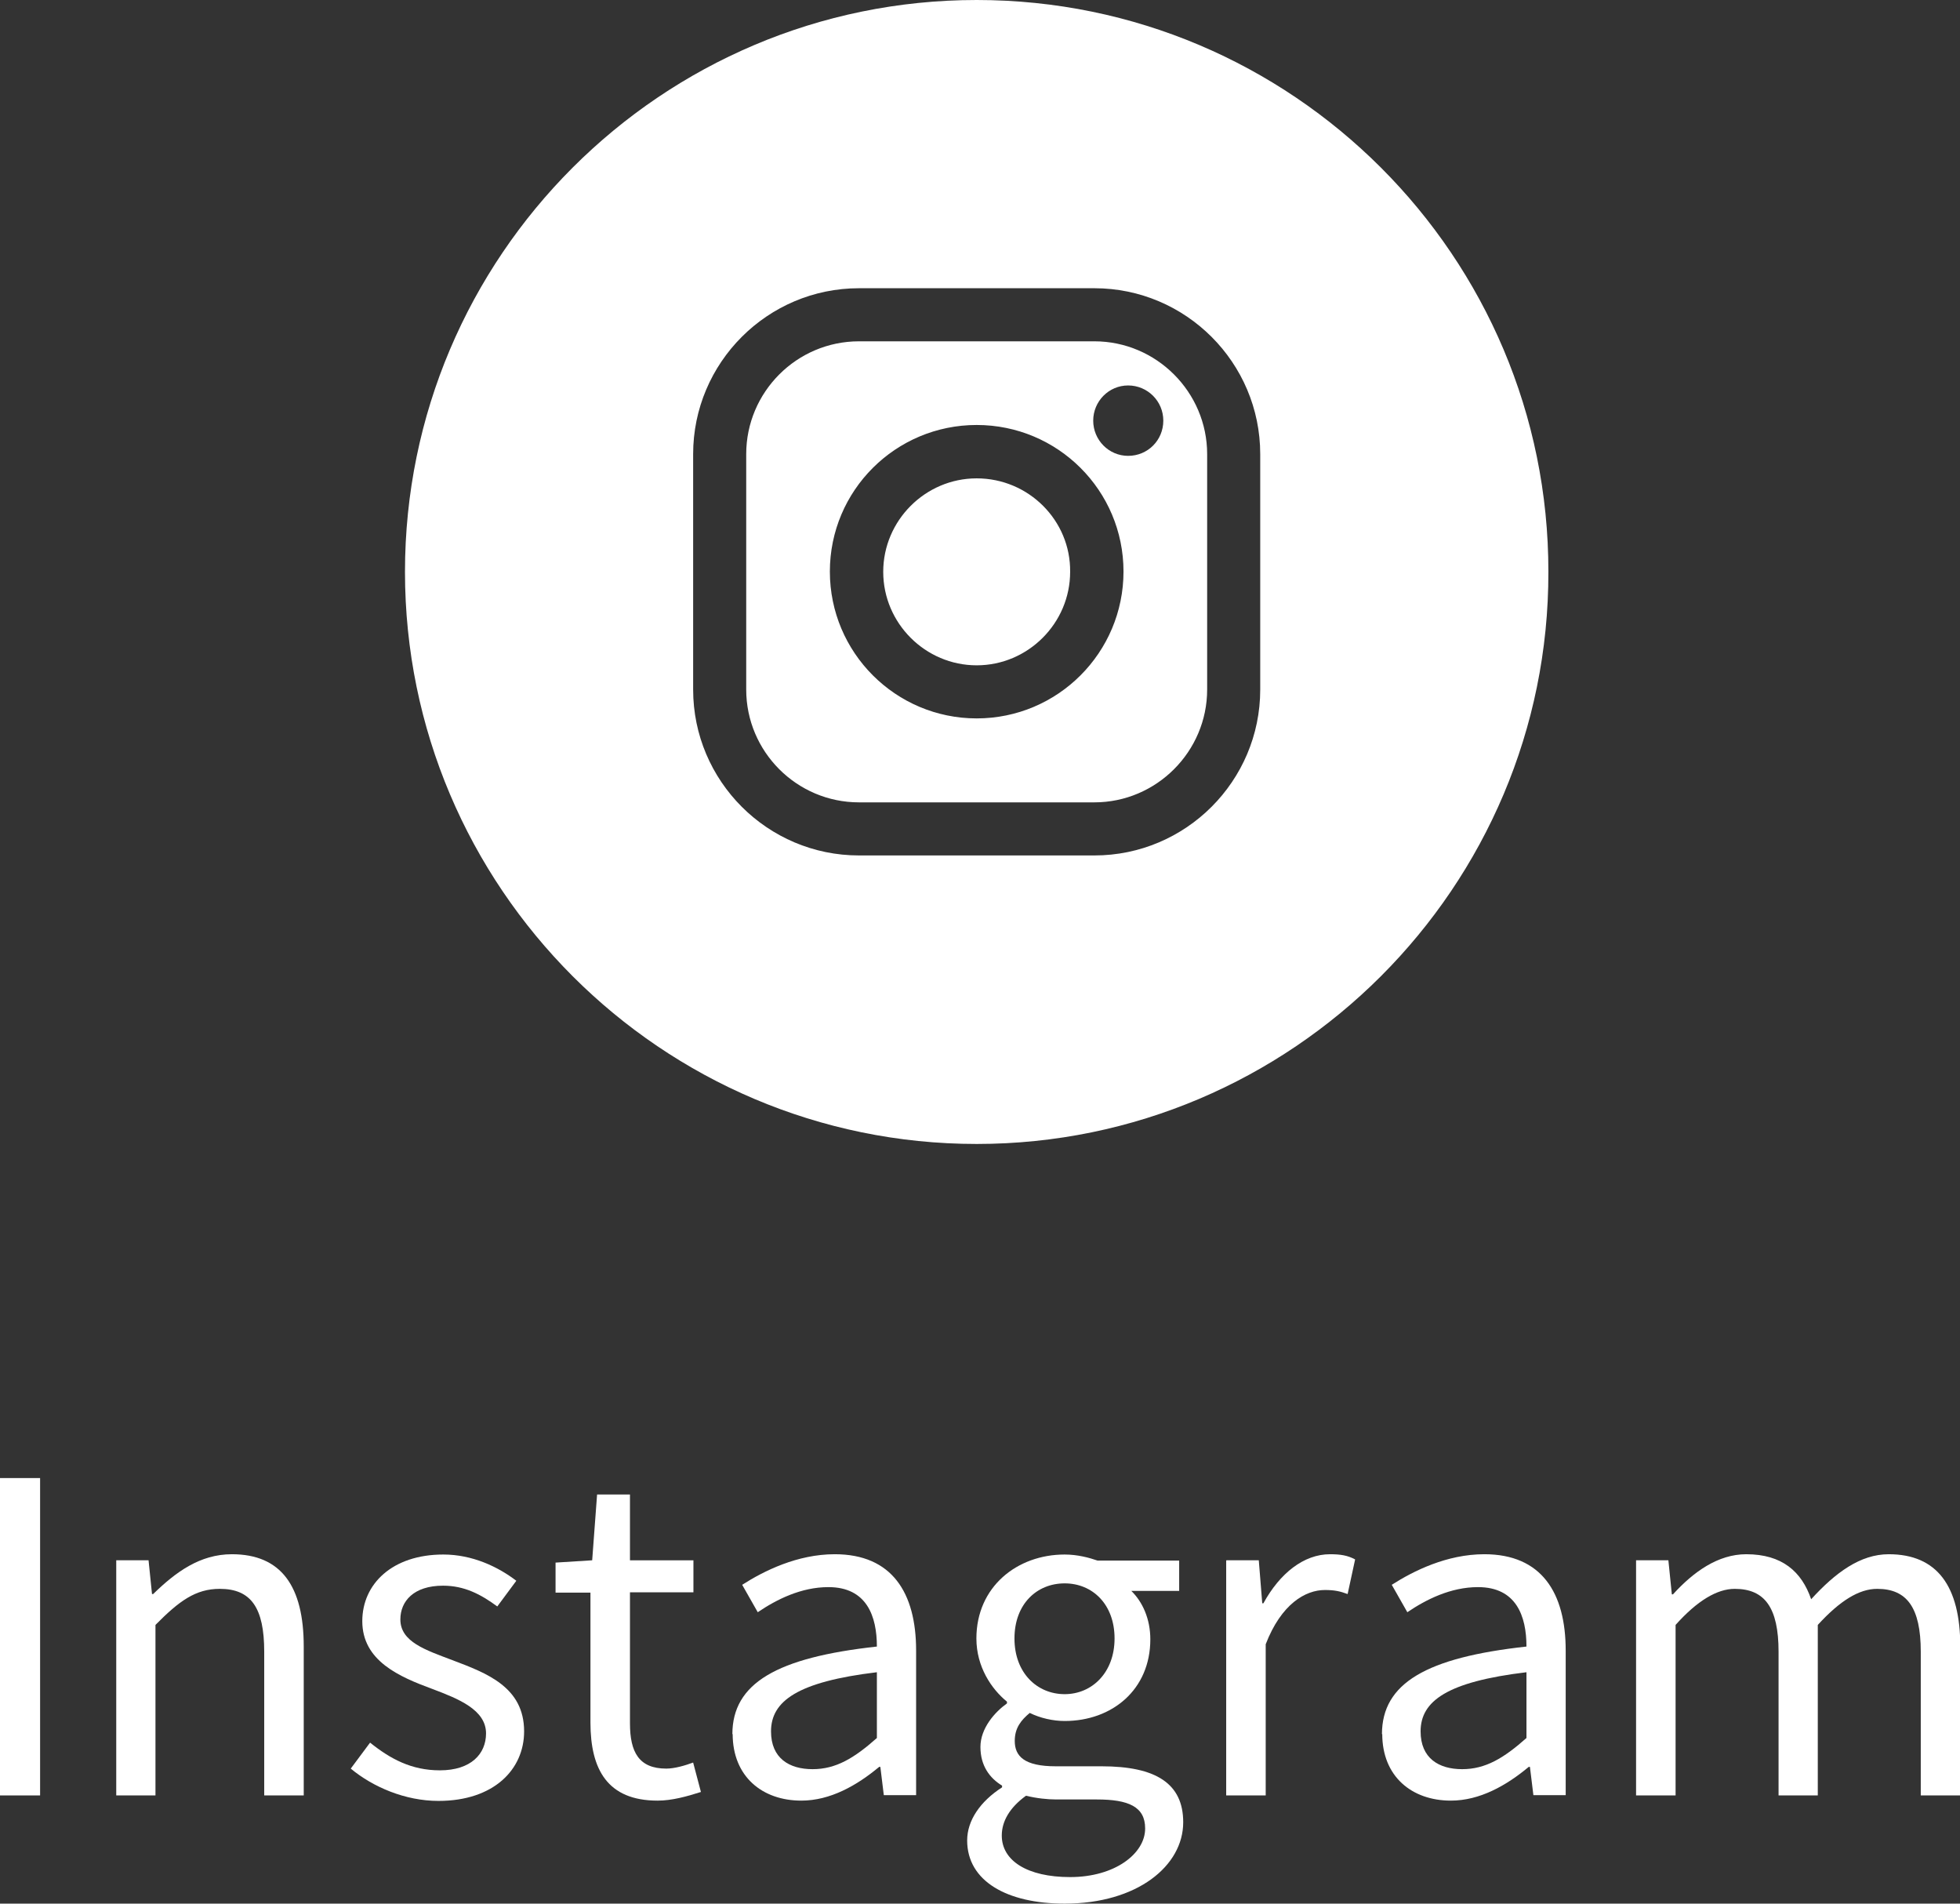
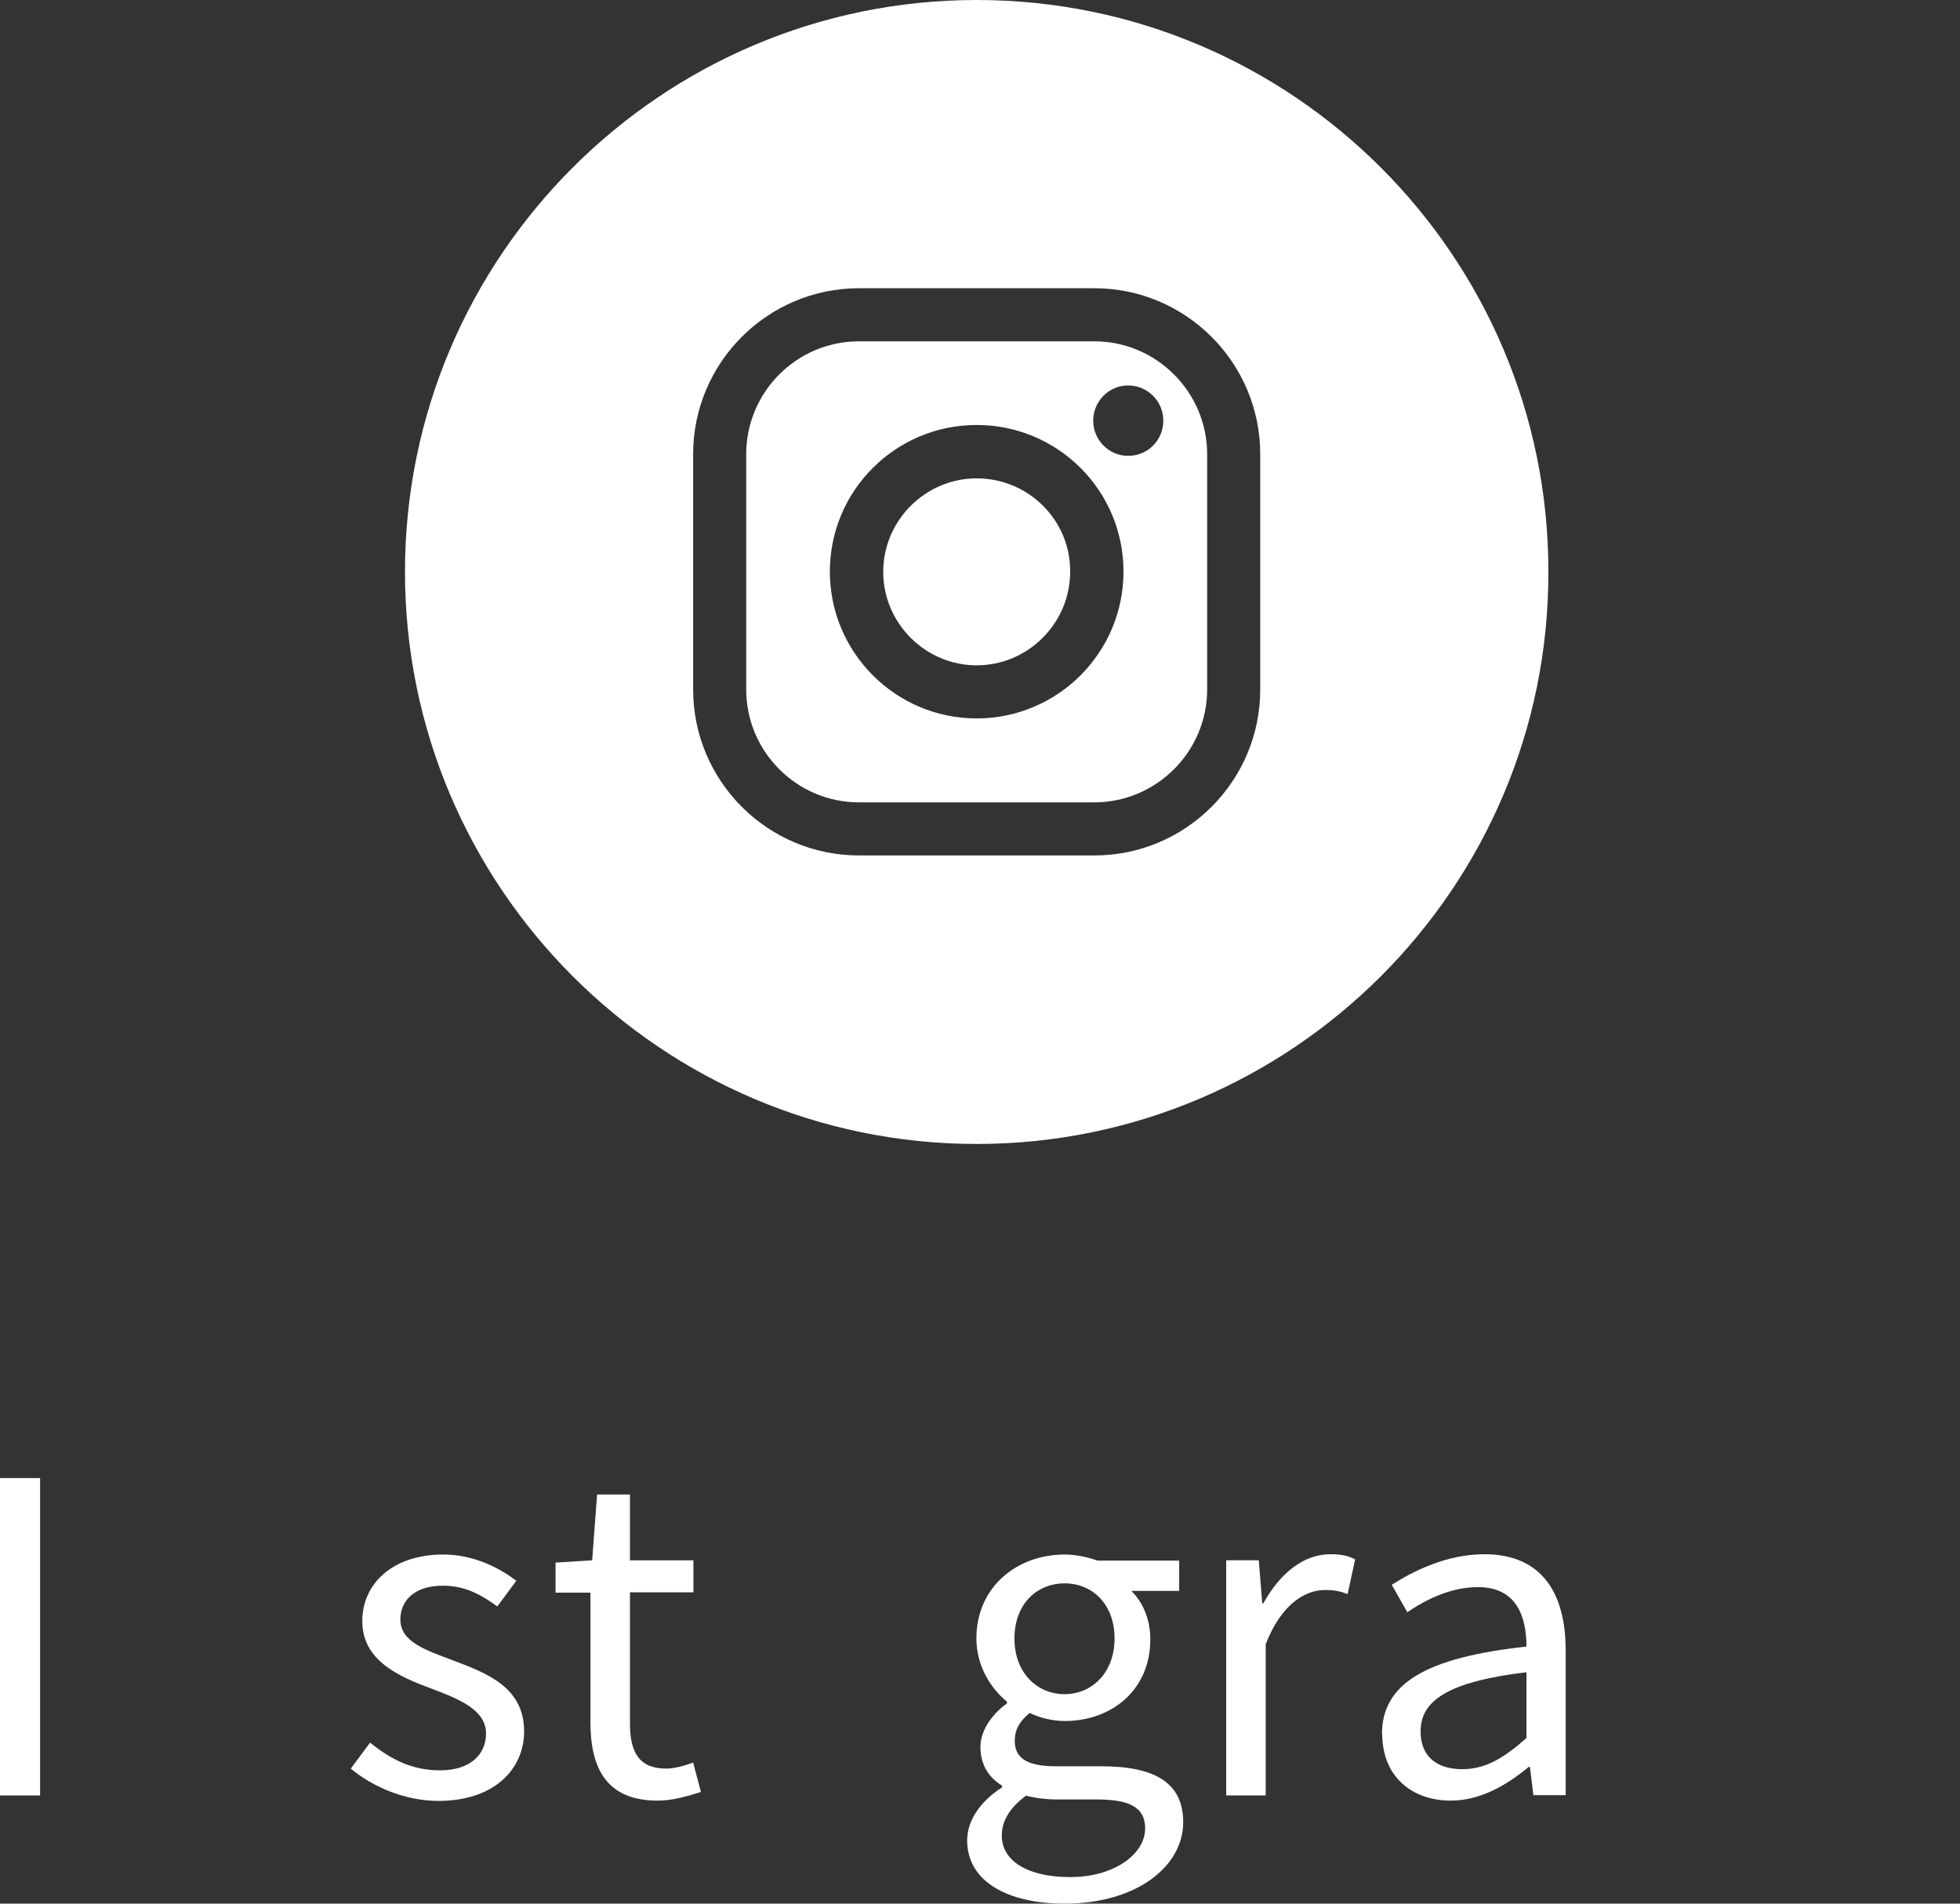
<svg xmlns="http://www.w3.org/2000/svg" viewBox="0 0 67.95 65.98">
  <rect x="0" y="0" width="67.95" height="65.98" fill="#333333" stroke="none" />
  <defs>
    <style>.d{fill:#fff;}</style>
  </defs>
  <g id="a" />
  <g id="b">
    <g id="c">
      <g>
        <path class="d" d="M37.94,11.83h-8.16c-2.16,0-3.91,1.76-3.91,3.91v8.16c0,2.15,1.75,3.91,3.91,3.91h8.16c2.15,0,3.91-1.76,3.91-3.91V15.74c0-2.15-1.76-3.91-3.91-3.91Zm-4.08,13.07c-2.81,0-5.09-2.28-5.09-5.09s2.28-5.08,5.09-5.08,5.09,2.27,5.09,5.08-2.28,5.09-5.09,5.09Zm5.25-9.1c-.67,0-1.21-.55-1.21-1.22s.54-1.22,1.21-1.22,1.22,.54,1.22,1.22-.54,1.22-1.22,1.22ZM33.86,0C22.93,0,14.04,8.89,14.04,19.82s8.89,19.83,19.82,19.83,19.84-8.9,19.82-19.83C53.69,8.89,44.8,0,33.86,0Zm9.83,23.9c0,3.17-2.58,5.75-5.75,5.75h-8.16c-3.17,0-5.75-2.58-5.75-5.75V15.74c0-3.17,2.58-5.75,5.75-5.75h8.16c3.17,0,5.75,2.58,5.75,5.75v8.16Zm-9.83-7.32c-1.78,0-3.24,1.46-3.24,3.24s1.46,3.24,3.24,3.24,3.24-1.46,3.24-3.24c.02-1.78-1.44-3.24-3.24-3.24Z" />
        <g>
-           <path class="d" d="M0,51.23H1.39v11H0v-11Z" />
-           <path class="d" d="M4.03,54.08h1.12l.12,1.17h.04c.78-.76,1.62-1.38,2.73-1.38,1.71,0,2.49,1.11,2.49,3.2v5.16h-1.37v-4.98c0-1.53-.46-2.18-1.54-2.18-.84,0-1.41,.42-2.23,1.25v5.91h-1.36v-8.14Z" />
+           <path class="d" d="M0,51.23H1.39v11H0Z" />
          <path class="d" d="M12.16,61.3l.67-.9c.71,.57,1.44,.96,2.42,.96,1.08,0,1.6-.57,1.6-1.28,0-.82-.96-1.2-1.86-1.54-1.14-.42-2.43-.97-2.43-2.35,0-1.29,1.04-2.31,2.81-2.31,1,0,1.89,.42,2.53,.91l-.66,.89c-.57-.42-1.14-.72-1.88-.72-1.02,0-1.48,.54-1.48,1.17,0,.78,.88,1.06,1.8,1.41,1.19,.45,2.49,.93,2.49,2.47,0,1.32-1.05,2.41-2.97,2.41-1.15,0-2.27-.48-3.04-1.12Z" />
          <path class="d" d="M20.47,59.71v-4.51h-1.21v-1.04l1.27-.08,.17-2.28h1.14v2.28h2.2v1.11h-2.2v4.54c0,1,.31,1.57,1.26,1.57,.29,0,.66-.11,.93-.21l.27,1.02c-.47,.15-1,.3-1.5,.3-1.74,0-2.33-1.08-2.33-2.71Z" />
-           <path class="d" d="M25.39,60.11c0-1.77,1.54-2.66,5.01-3.04,0-1.05-.35-2.06-1.68-2.06-.95,0-1.8,.43-2.45,.87l-.54-.95c.75-.48,1.91-1.06,3.21-1.06,1.98,0,2.82,1.33,2.82,3.34v5.01h-1.12l-.12-.98h-.04c-.78,.65-1.7,1.17-2.7,1.17-1.36,0-2.38-.84-2.38-2.31Zm5.01,.13v-2.28c-2.75,.33-3.67,1-3.67,2.05,0,.93,.63,1.31,1.44,1.31s1.44-.38,2.23-1.08Z" />
          <path class="d" d="M33.53,63.79c0-.69,.45-1.35,1.21-1.84v-.06c-.43-.26-.75-.69-.75-1.34s.5-1.21,.92-1.51v-.06c-.54-.44-1.06-1.21-1.06-2.19,0-1.79,1.41-2.91,3.06-2.91,.45,0,.85,.11,1.14,.21h2.83v1.05h-1.66c.39,.38,.66,.97,.66,1.68,0,1.74-1.32,2.83-2.97,2.83-.4,0-.85-.1-1.21-.28-.3,.25-.52,.52-.52,.97,0,.53,.33,.88,1.42,.88h1.59c1.89,0,2.83,.6,2.83,1.94,0,1.51-1.59,2.82-4.11,2.82-2,0-3.38-.78-3.38-2.19Zm6.17-.42c0-.75-.58-1-1.67-1h-1.41c-.3,0-.69-.04-1.05-.13-.58,.42-.84,.9-.84,1.38,0,.87,.88,1.44,2.37,1.44,1.56,0,2.6-.82,2.6-1.68Zm-1.06-6.58c0-1.19-.77-1.91-1.73-1.91s-1.74,.71-1.74,1.91,.79,1.93,1.74,1.93,1.73-.75,1.73-1.93Z" />
          <path class="d" d="M42.52,54.08h1.12l.12,1.49h.04c.57-1.04,1.4-1.7,2.31-1.7,.36,0,.61,.04,.87,.18l-.26,1.2c-.27-.1-.46-.14-.79-.14-.67,0-1.51,.48-2.05,1.88v5.24h-1.37v-8.14Z" />
          <path class="d" d="M47.91,60.11c0-1.77,1.54-2.66,5.01-3.04,0-1.05-.35-2.06-1.68-2.06-.95,0-1.8,.43-2.45,.87l-.54-.95c.75-.48,1.91-1.06,3.21-1.06,1.98,0,2.82,1.33,2.82,3.34v5.01h-1.12l-.12-.98h-.04c-.78,.65-1.7,1.17-2.7,1.17-1.36,0-2.38-.84-2.38-2.31Zm5.01,.13v-2.28c-2.75,.33-3.67,1-3.67,2.05,0,.93,.63,1.31,1.44,1.31s1.44-.38,2.23-1.08Z" />
-           <path class="d" d="M56.72,54.08h1.12l.12,1.18h.04c.71-.78,1.56-1.39,2.54-1.39,1.24,0,1.92,.6,2.25,1.56,.84-.92,1.7-1.56,2.69-1.56,1.68,0,2.48,1.11,2.48,3.2v5.16h-1.37v-4.98c0-1.53-.48-2.18-1.51-2.18-.63,0-1.29,.41-2.06,1.25v5.91h-1.36v-4.98c0-1.53-.48-2.18-1.52-2.18-.61,0-1.3,.41-2.05,1.25v5.91h-1.37v-8.14Z" />
        </g>
      </g>
    </g>
  </g>
</svg>